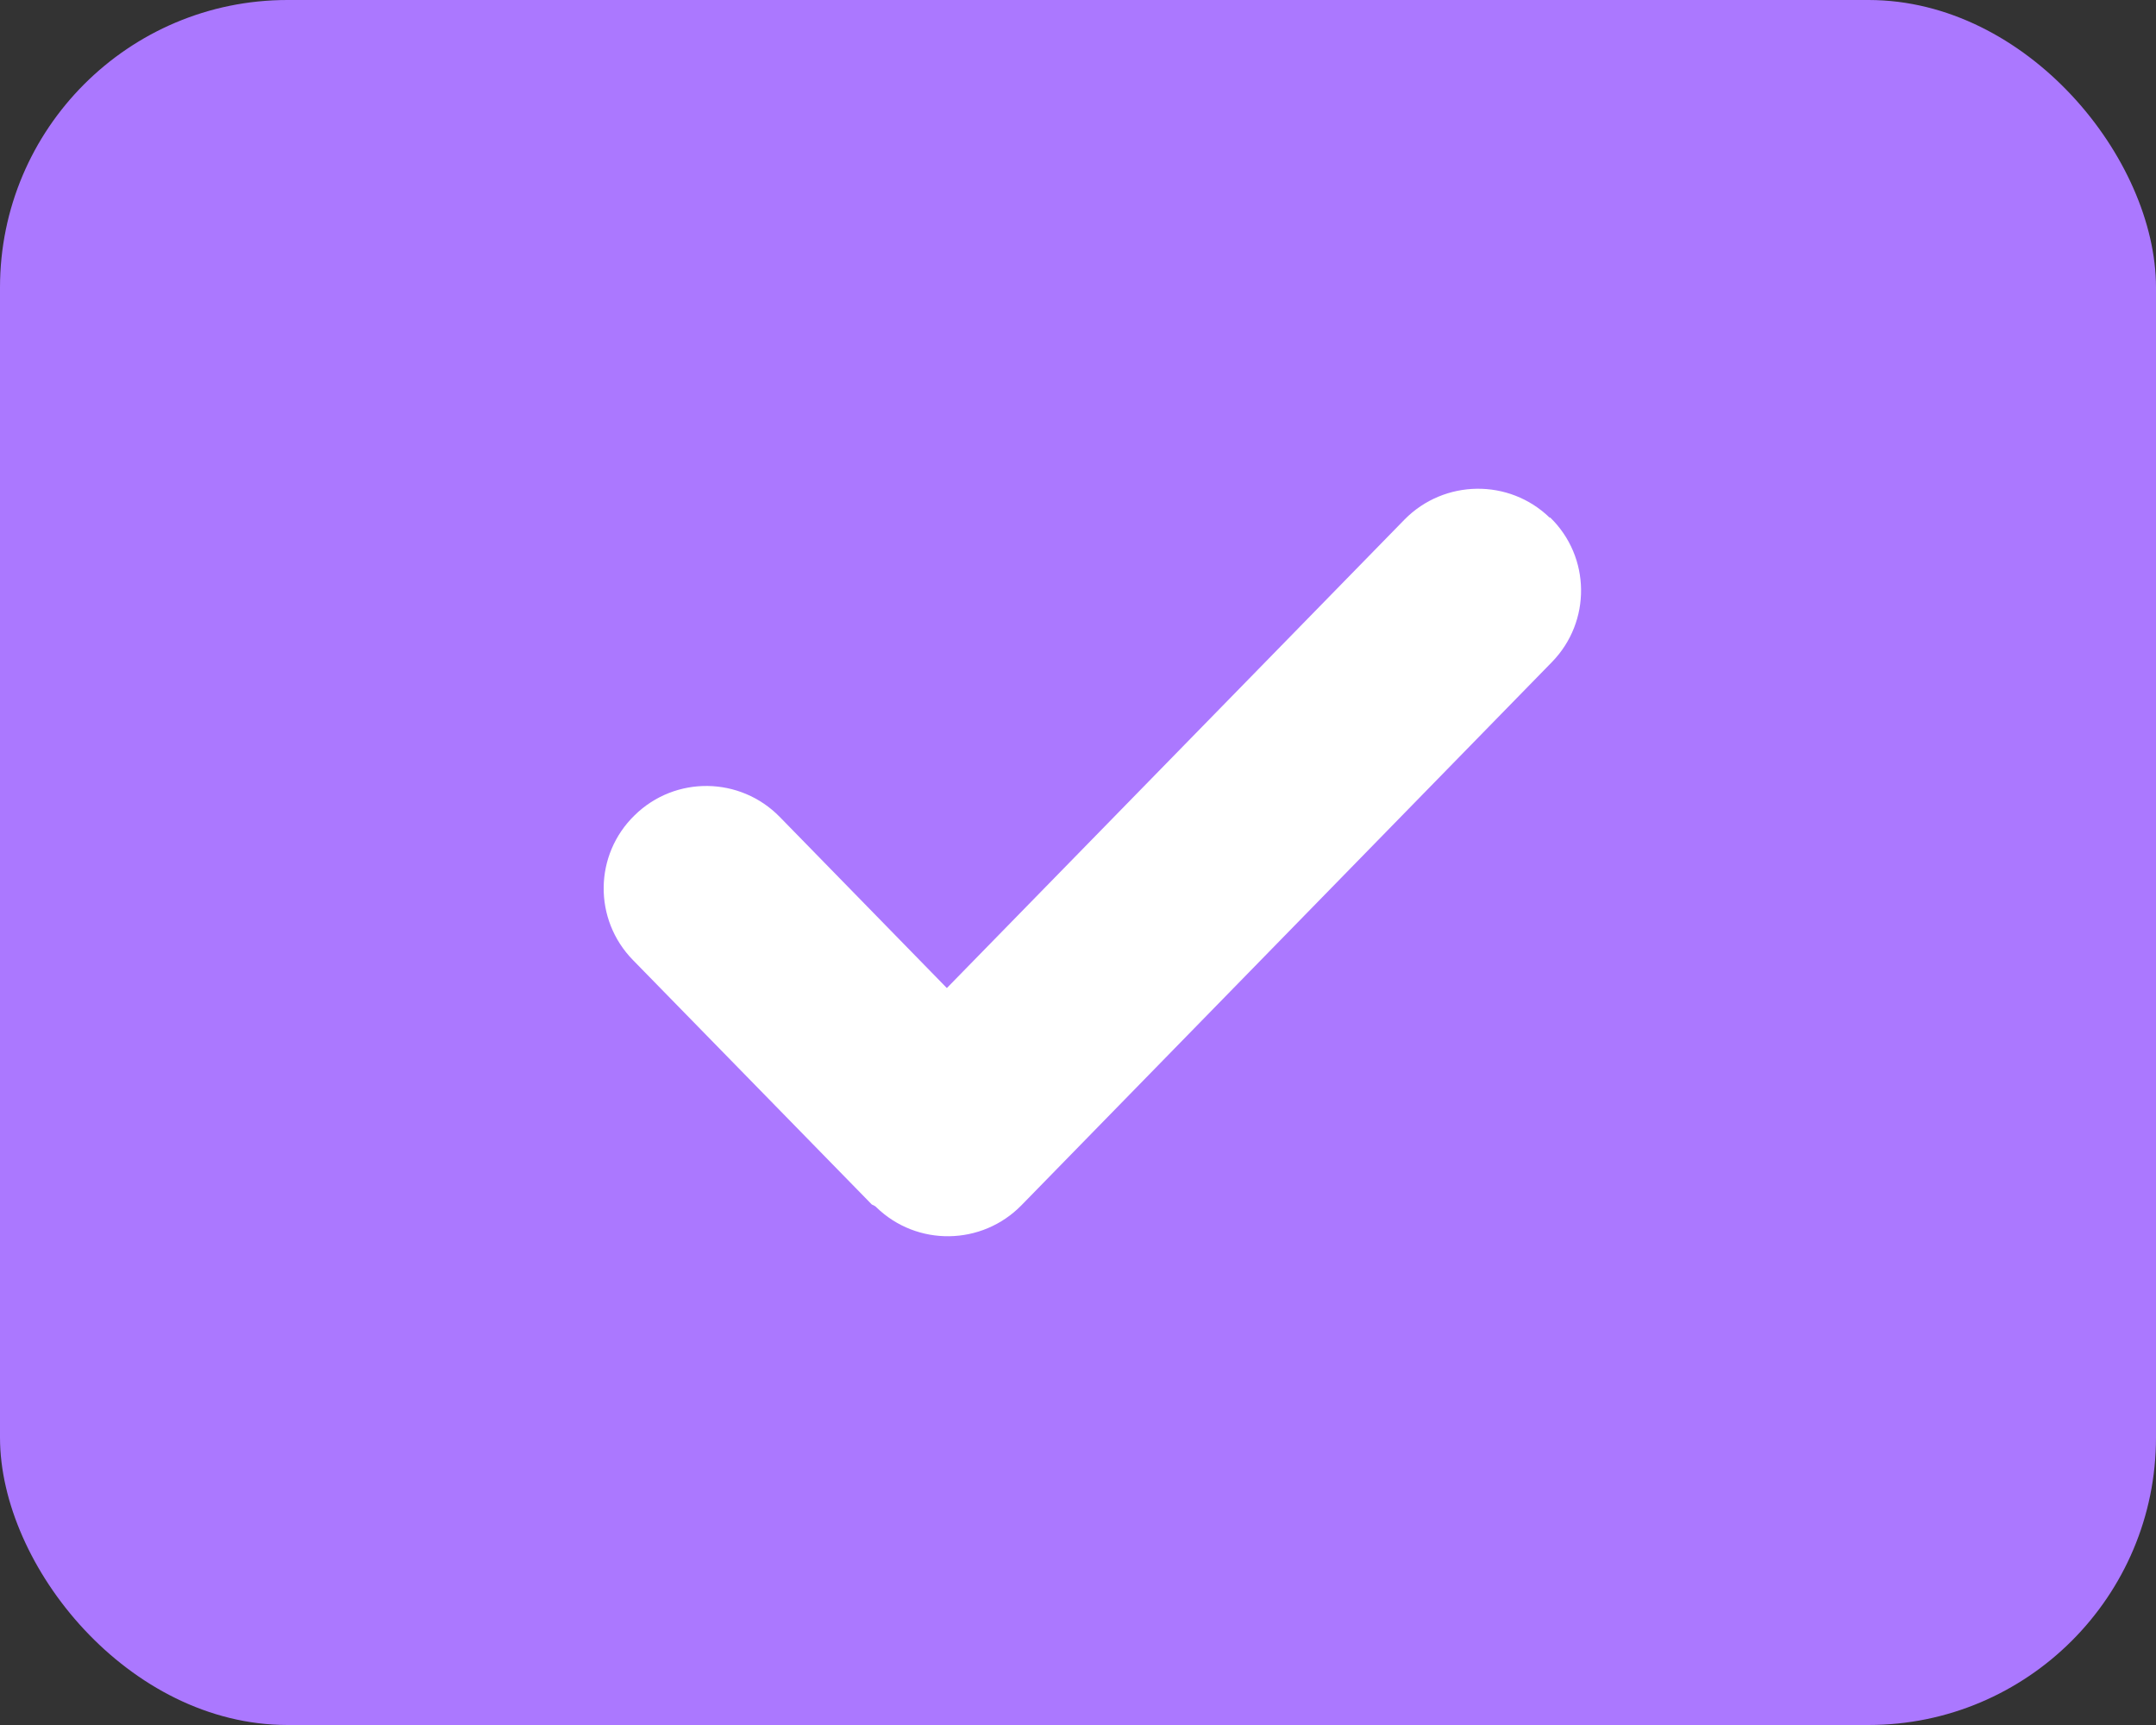
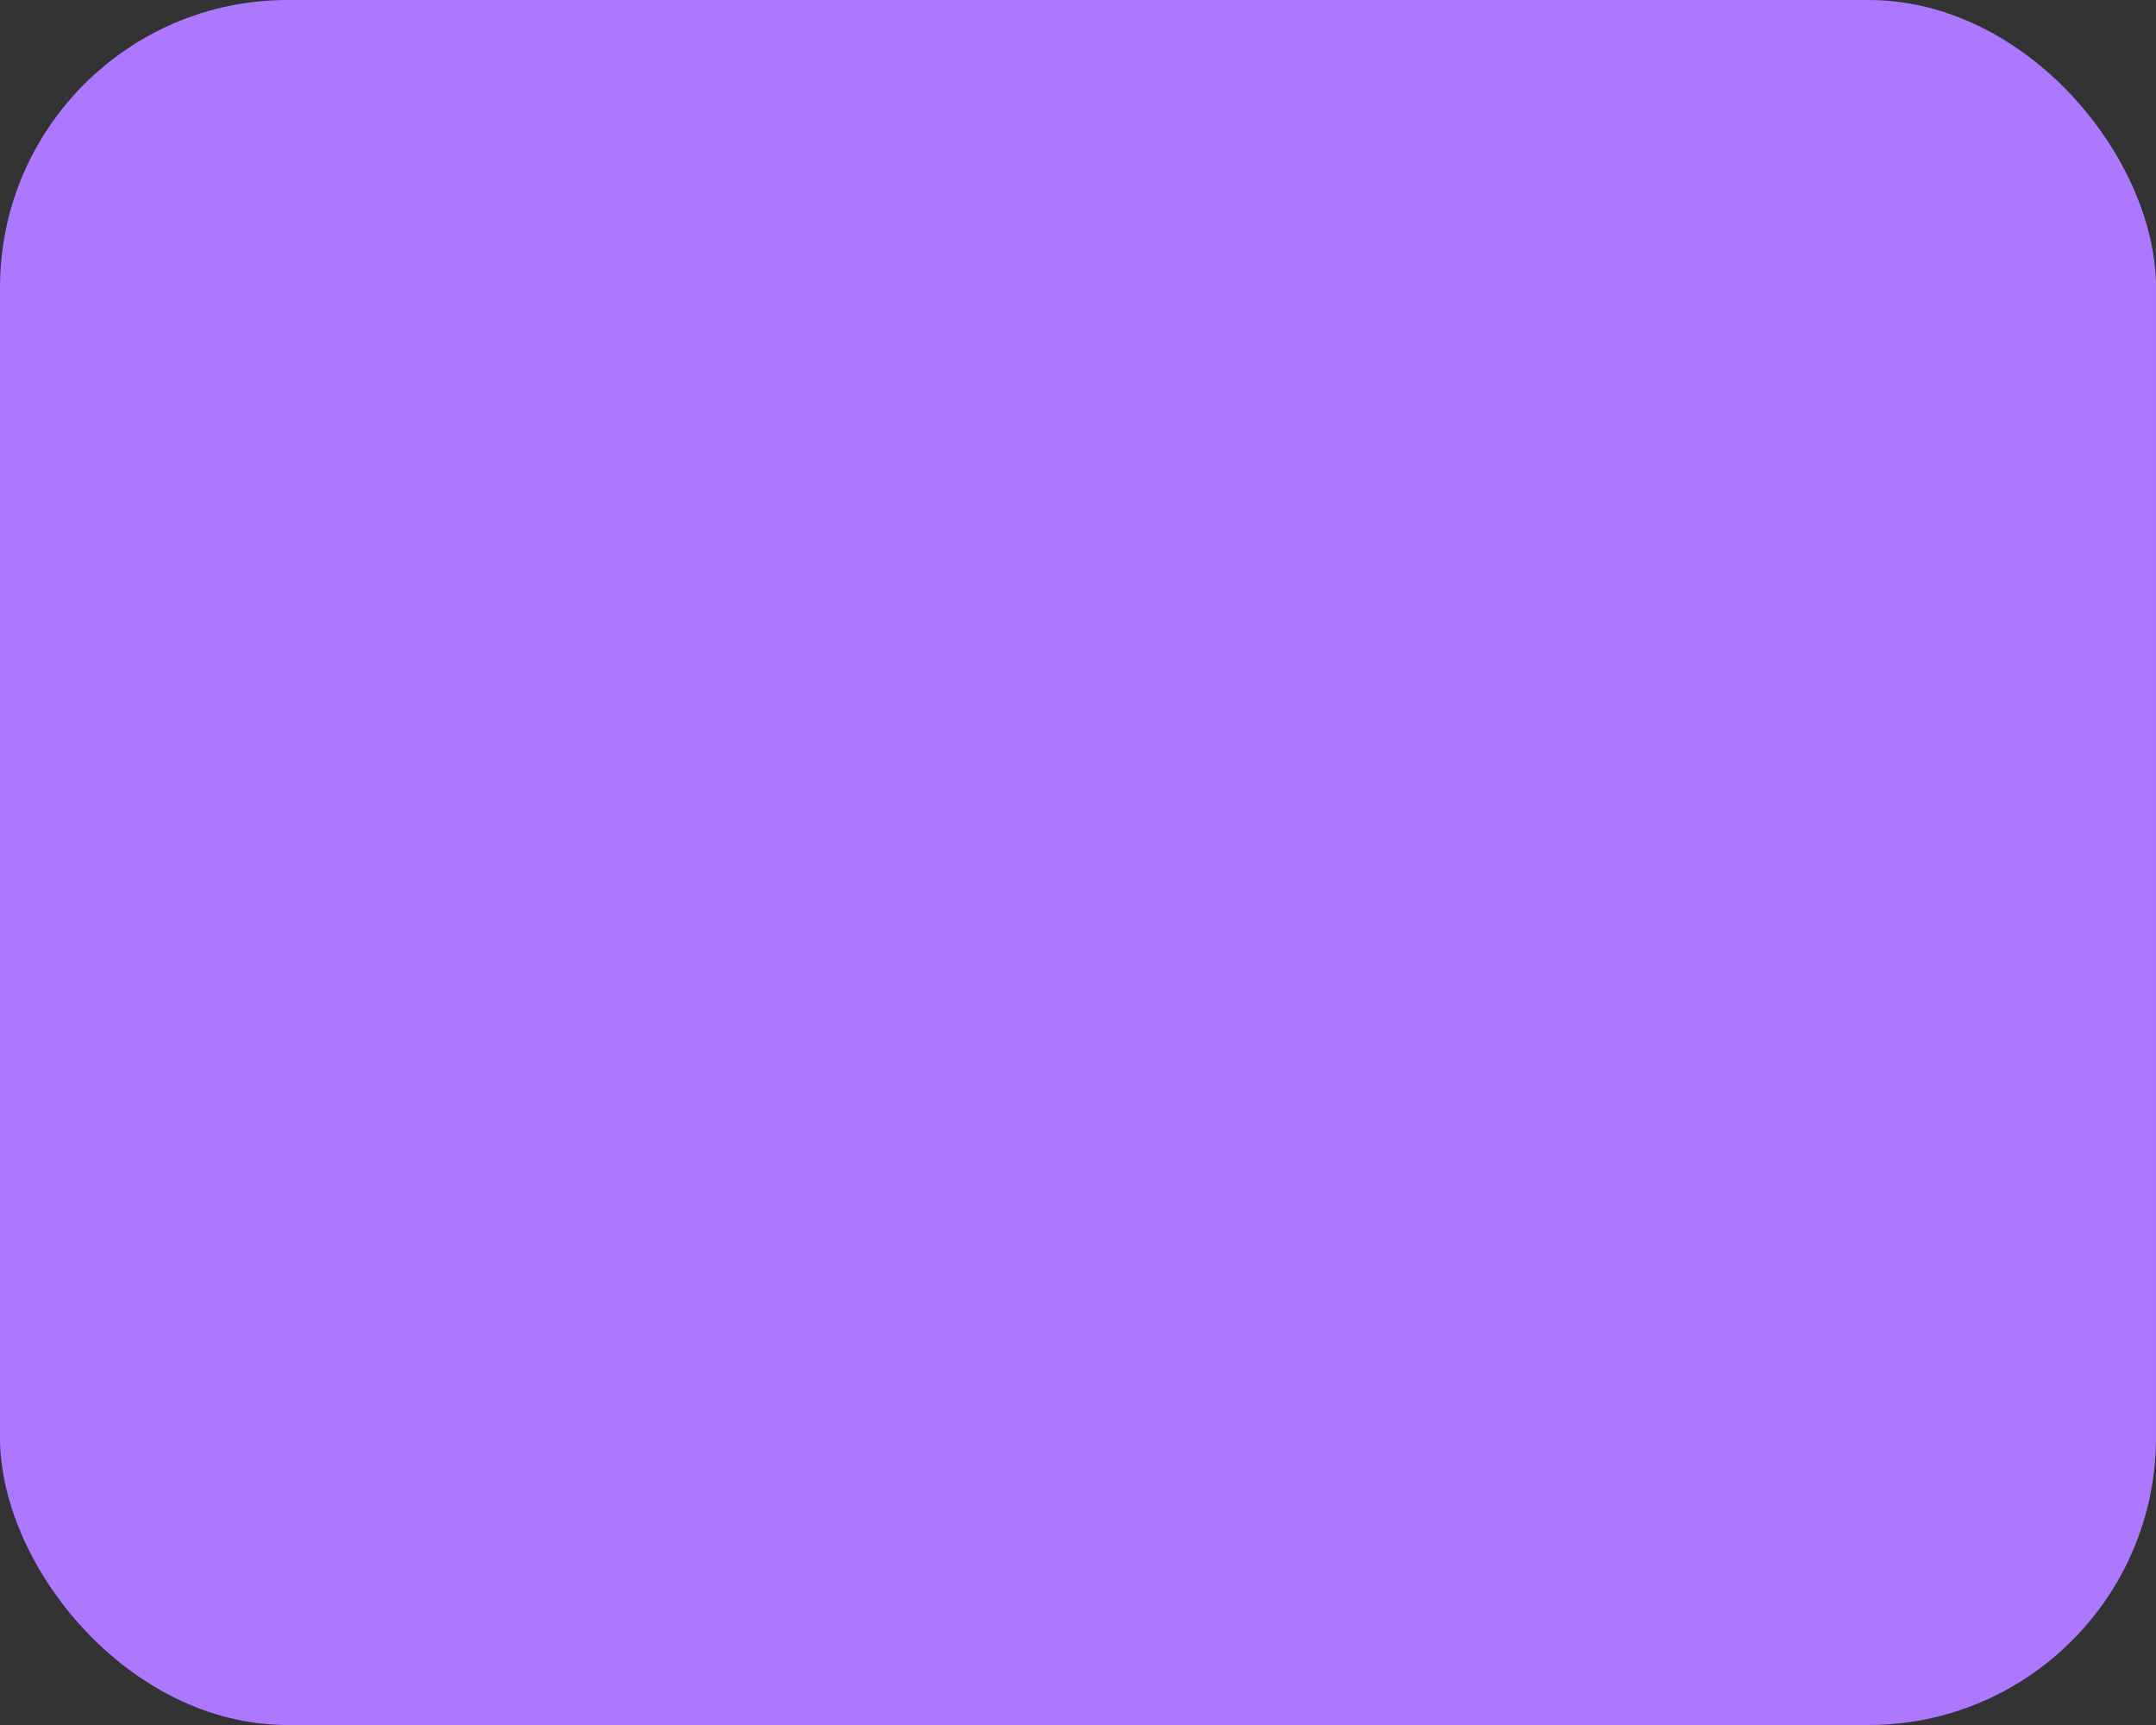
<svg xmlns="http://www.w3.org/2000/svg" width="75" height="60" viewBox="0 0 75 60" fill="none">
  <rect x="0" y="0" width="75" height="60" fill="#333333" stroke="none" />
  <rect width="75" height="60" rx="10" fill="#AB78FF" />
-   <path d="M53.911 18.009C52.497 16.636 50.238 16.672 48.861 18.069L32.938 34.367L27.127 28.417C25.75 27.007 23.491 26.971 22.077 28.357C20.663 29.73 20.639 31.982 22.017 33.392L30.328 41.896C30.328 41.896 30.449 41.944 30.485 41.992C31.899 43.365 34.158 43.329 35.535 41.92L53.983 23.032C55.361 21.623 55.337 19.37 53.923 17.997" fill="white" />
</svg>